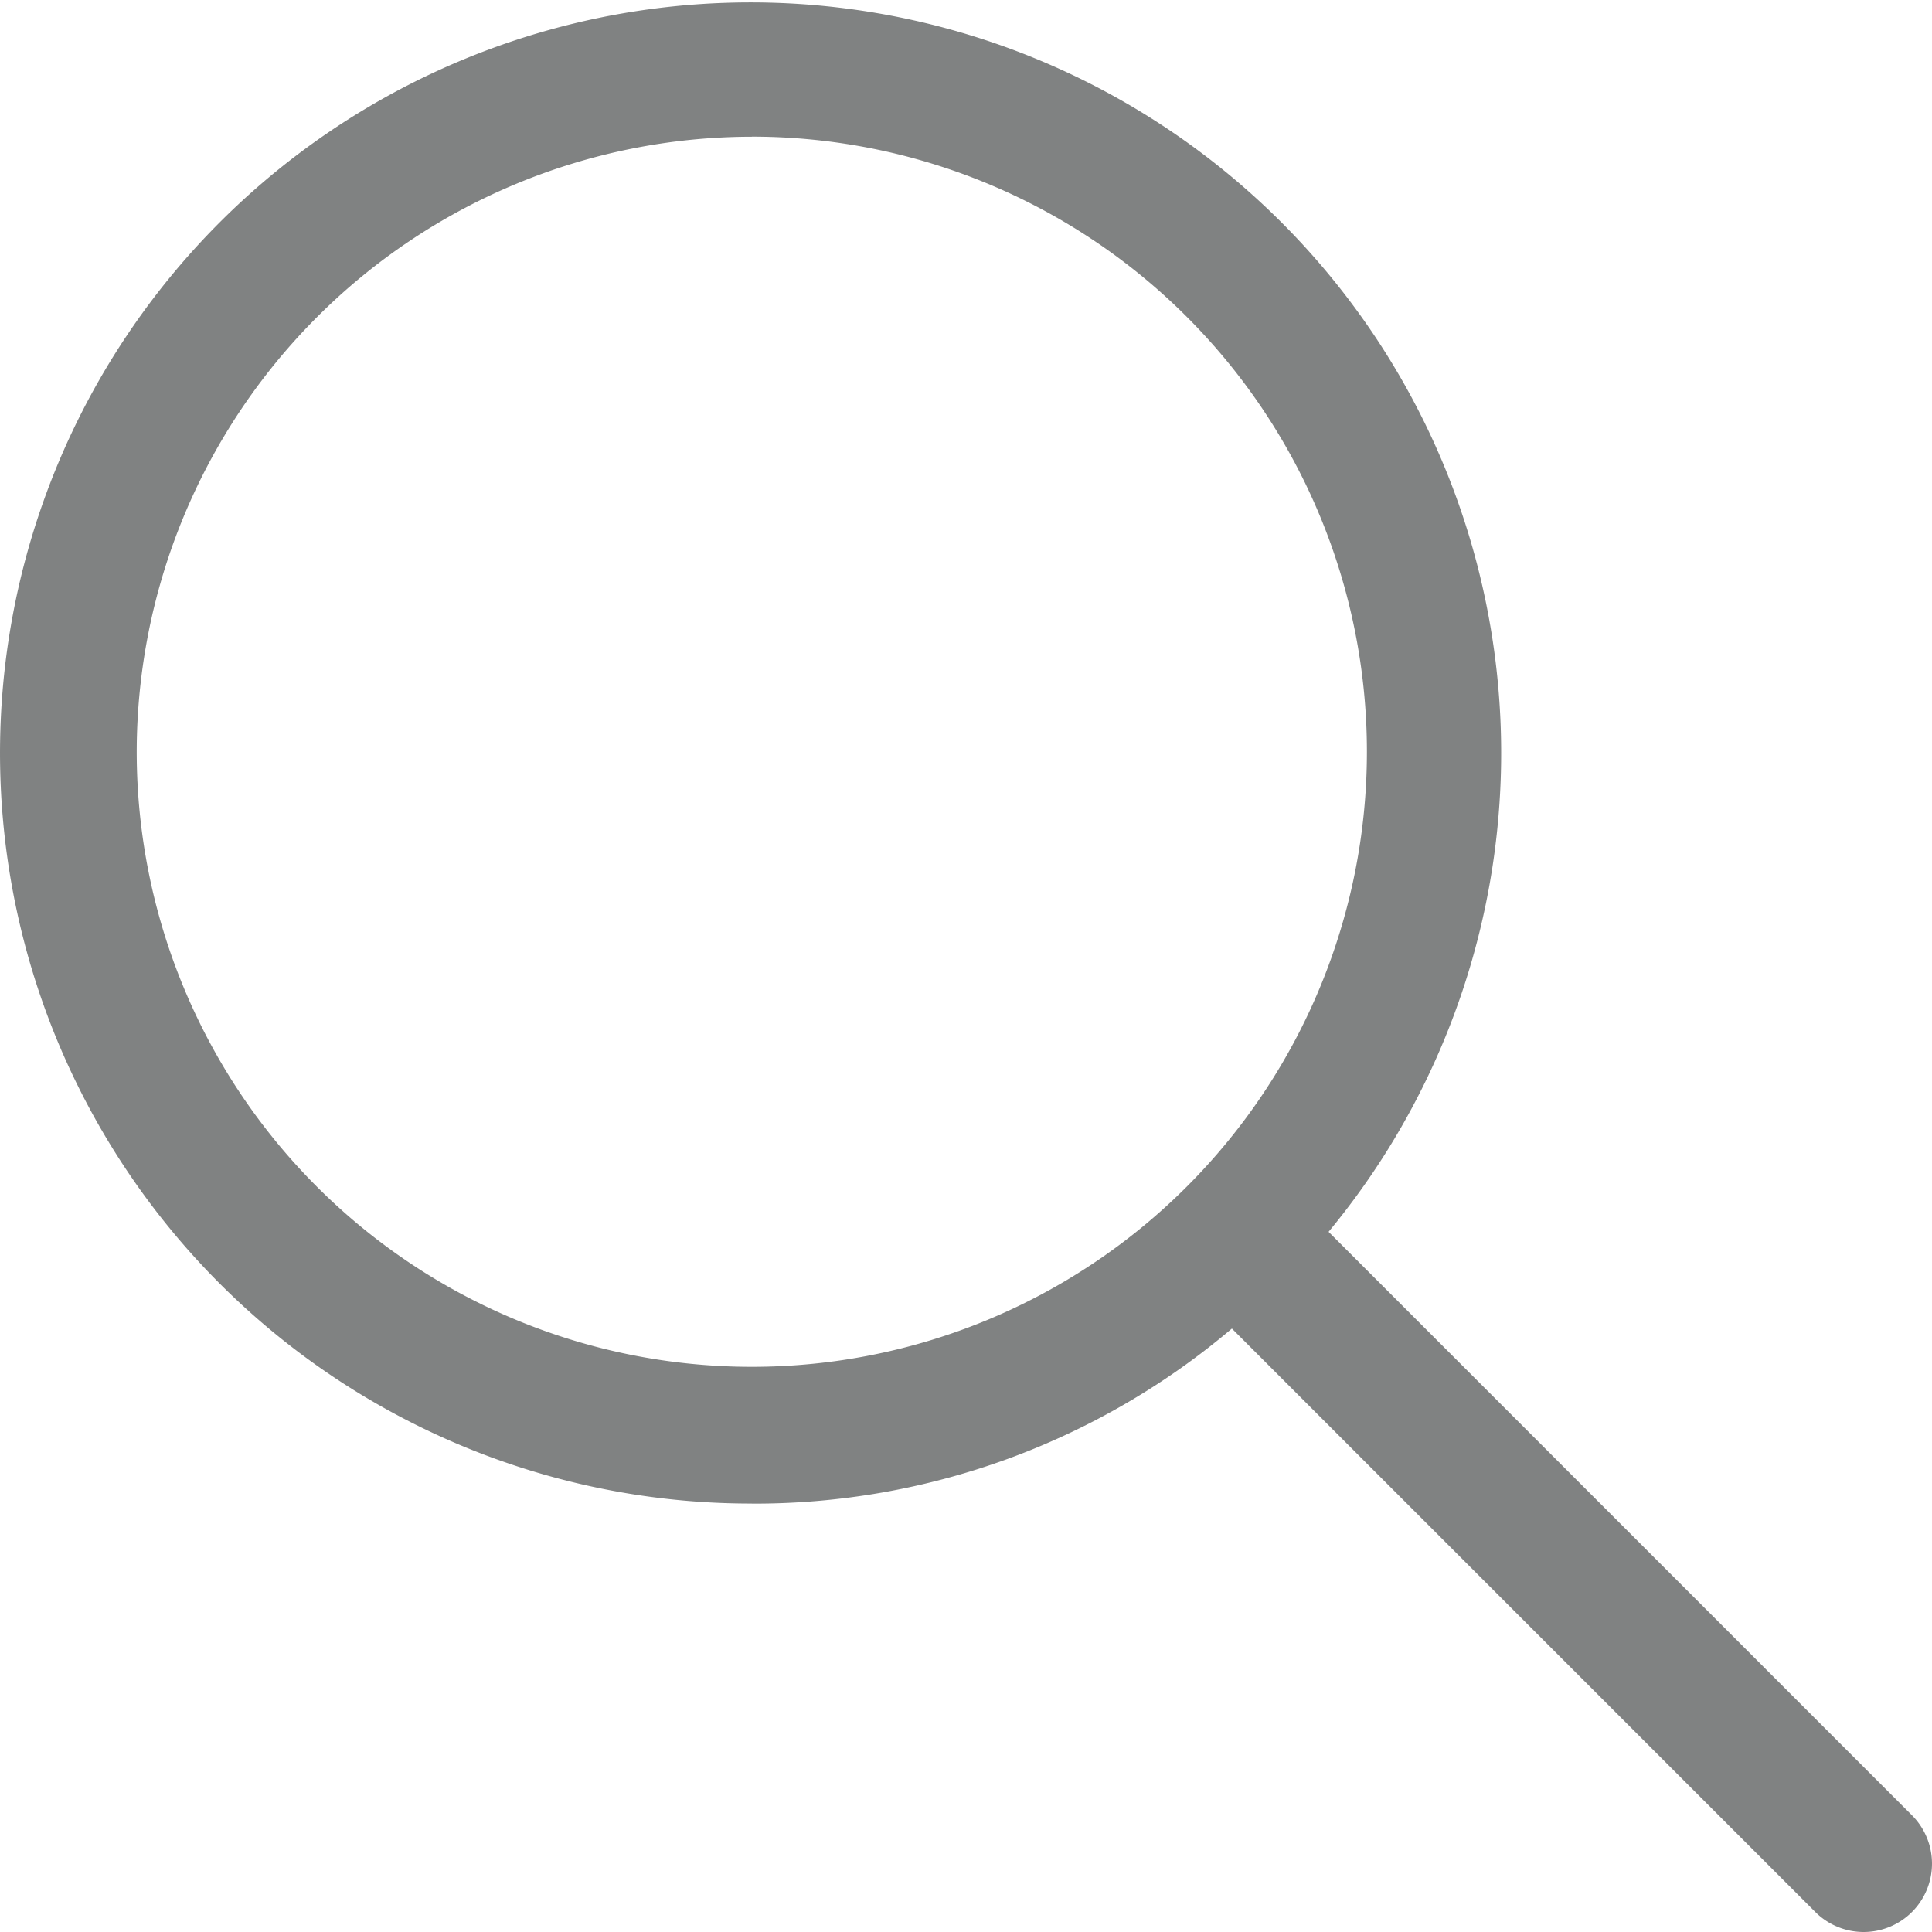
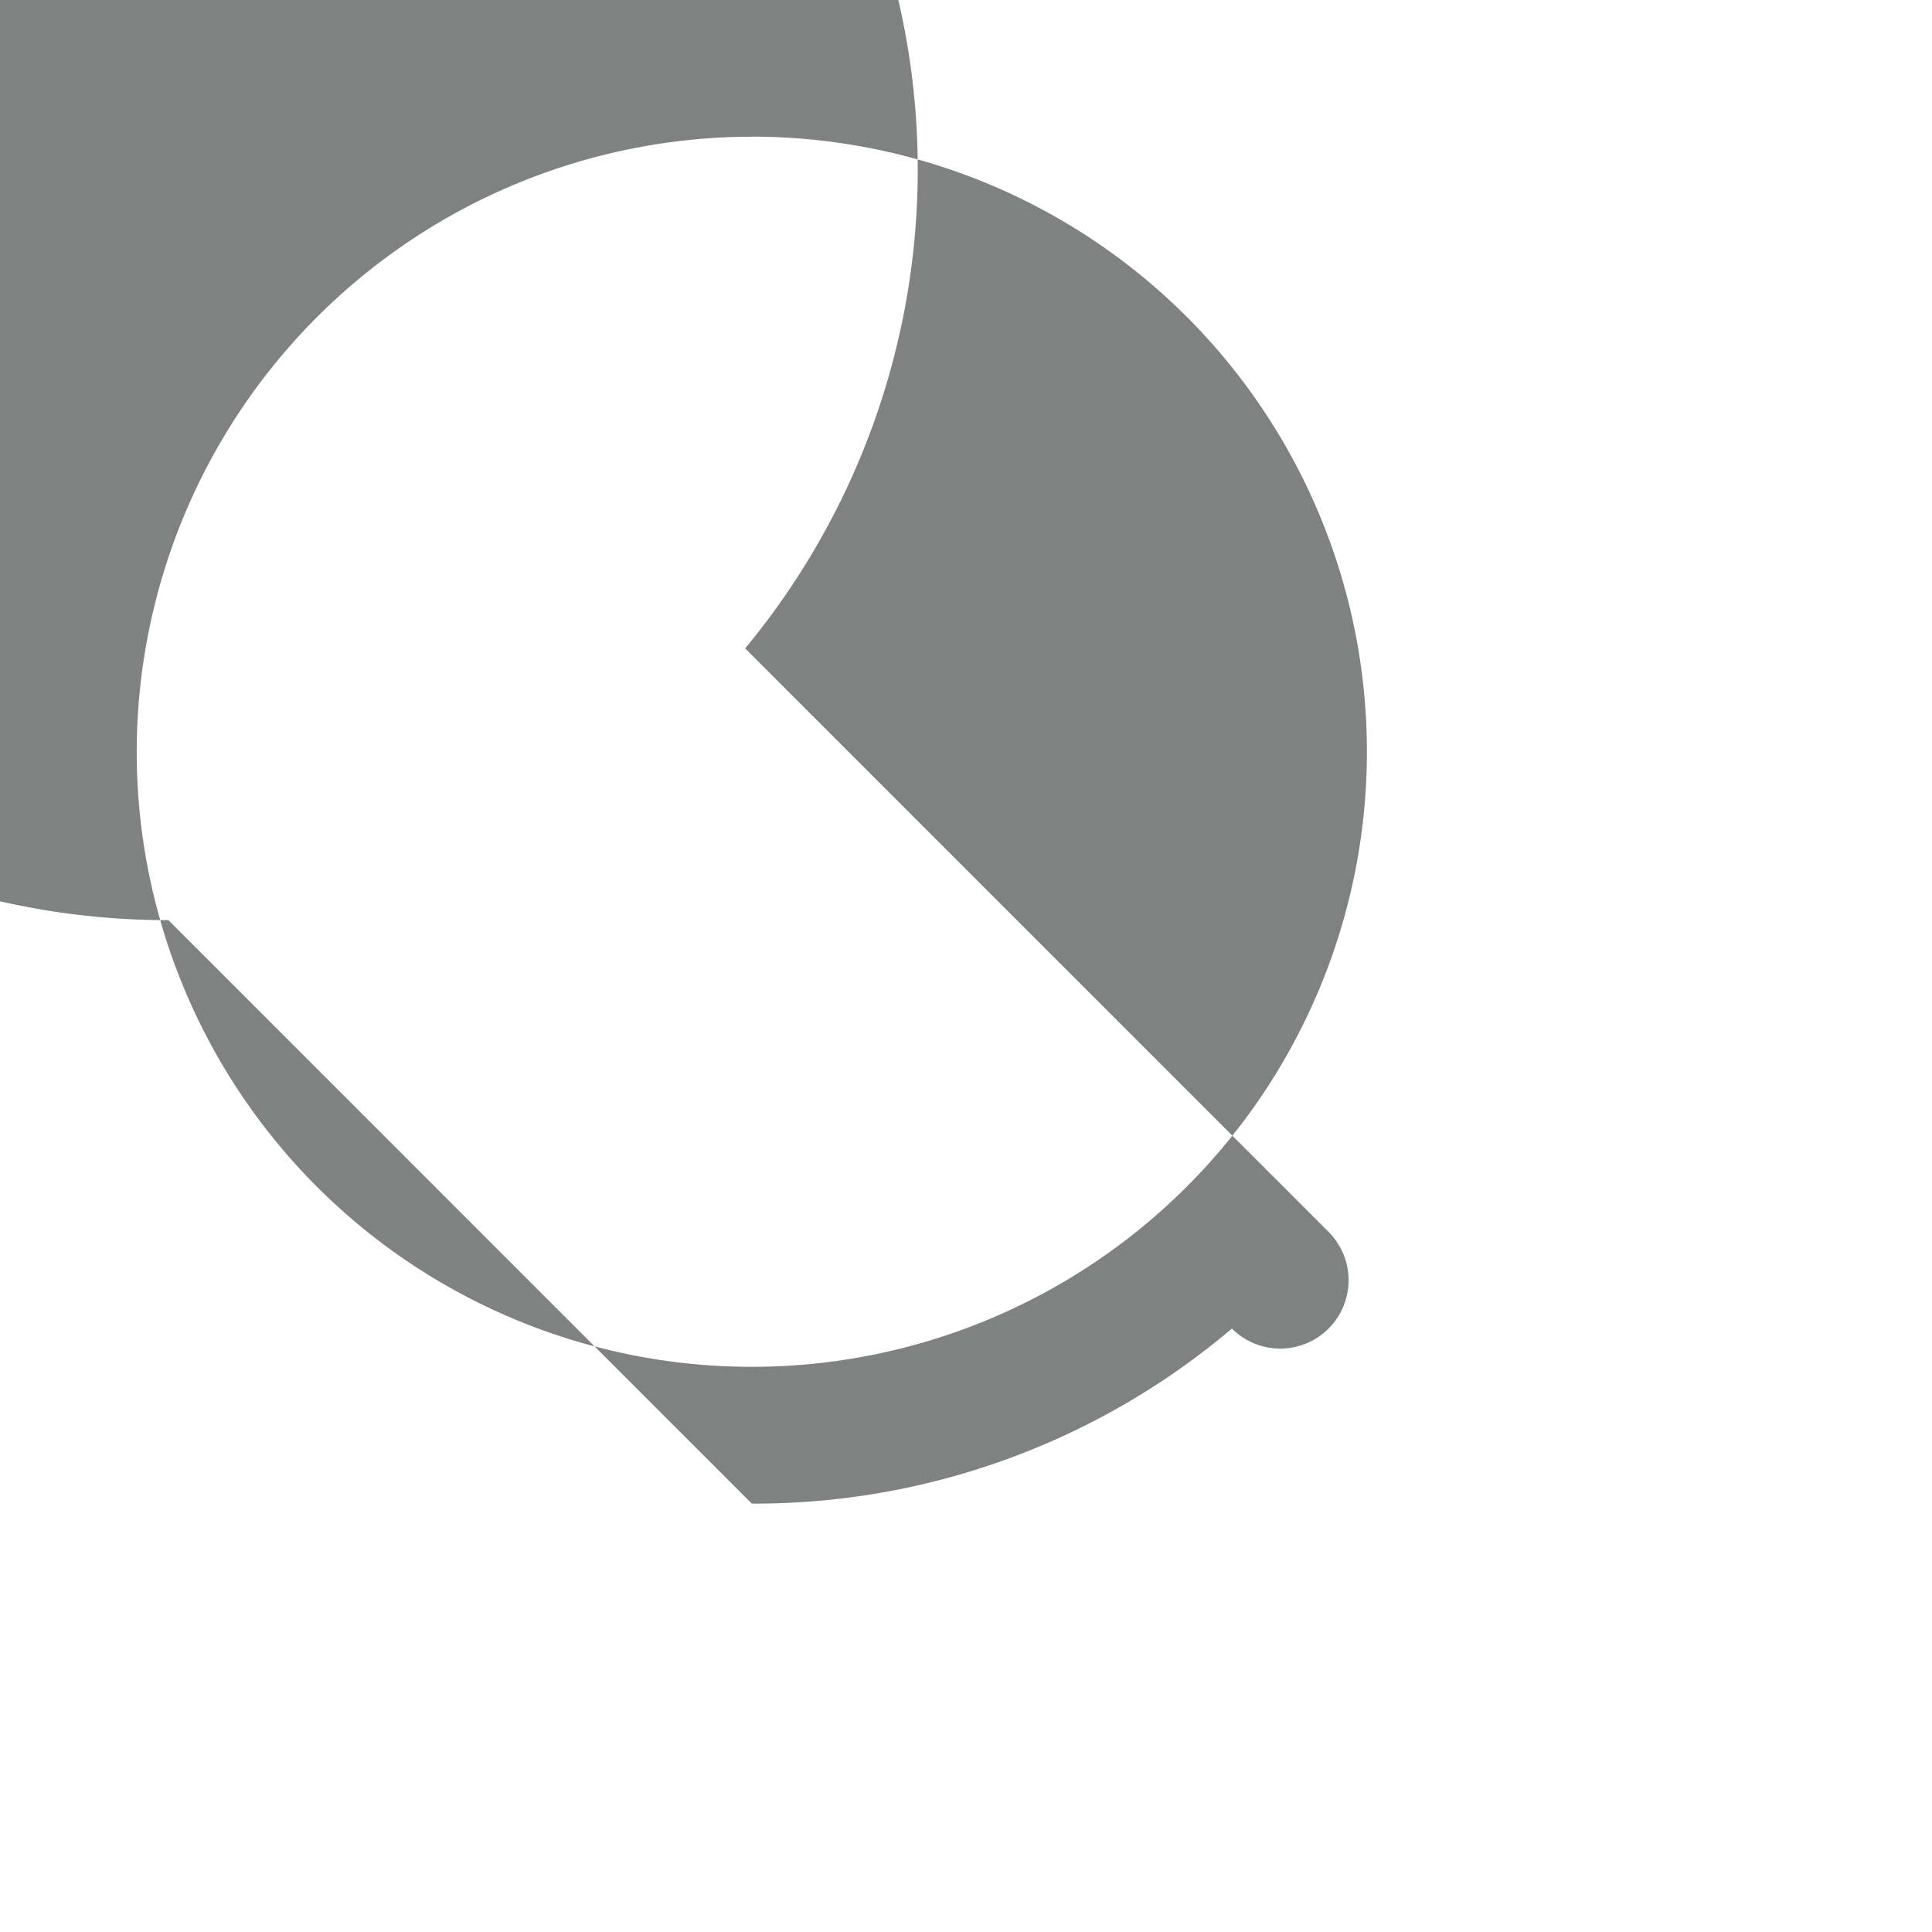
<svg xmlns="http://www.w3.org/2000/svg" width="24.999" height="25" viewBox="0 0 24.999 25">
  <g id="icon-search" transform="translate(-1470 -31)">
-     <path id="Forma_1" data-name="Forma 1" d="M1479.728,50.456a9.551,9.551,0,0,0,6.212-2.265l7.549,7.549a.885.885,0,0,0,1.251,0,.885.885,0,0,0,0-1.251l-7.549-7.55a9.712,9.712,0,1,0-7.463,3.516Zm0-17.688a7.959,7.959,0,1,1-7.959,7.959A7.967,7.967,0,0,1,1479.728,32.769Z" fill="#808282" />
+     <path id="Forma_1" data-name="Forma 1" d="M1479.728,50.456a9.551,9.551,0,0,0,6.212-2.265a.885.885,0,0,0,1.251,0,.885.885,0,0,0,0-1.251l-7.549-7.55a9.712,9.712,0,1,0-7.463,3.516Zm0-17.688a7.959,7.959,0,1,1-7.959,7.959A7.967,7.967,0,0,1,1479.728,32.769Z" fill="#808282" />
  </g>
</svg>